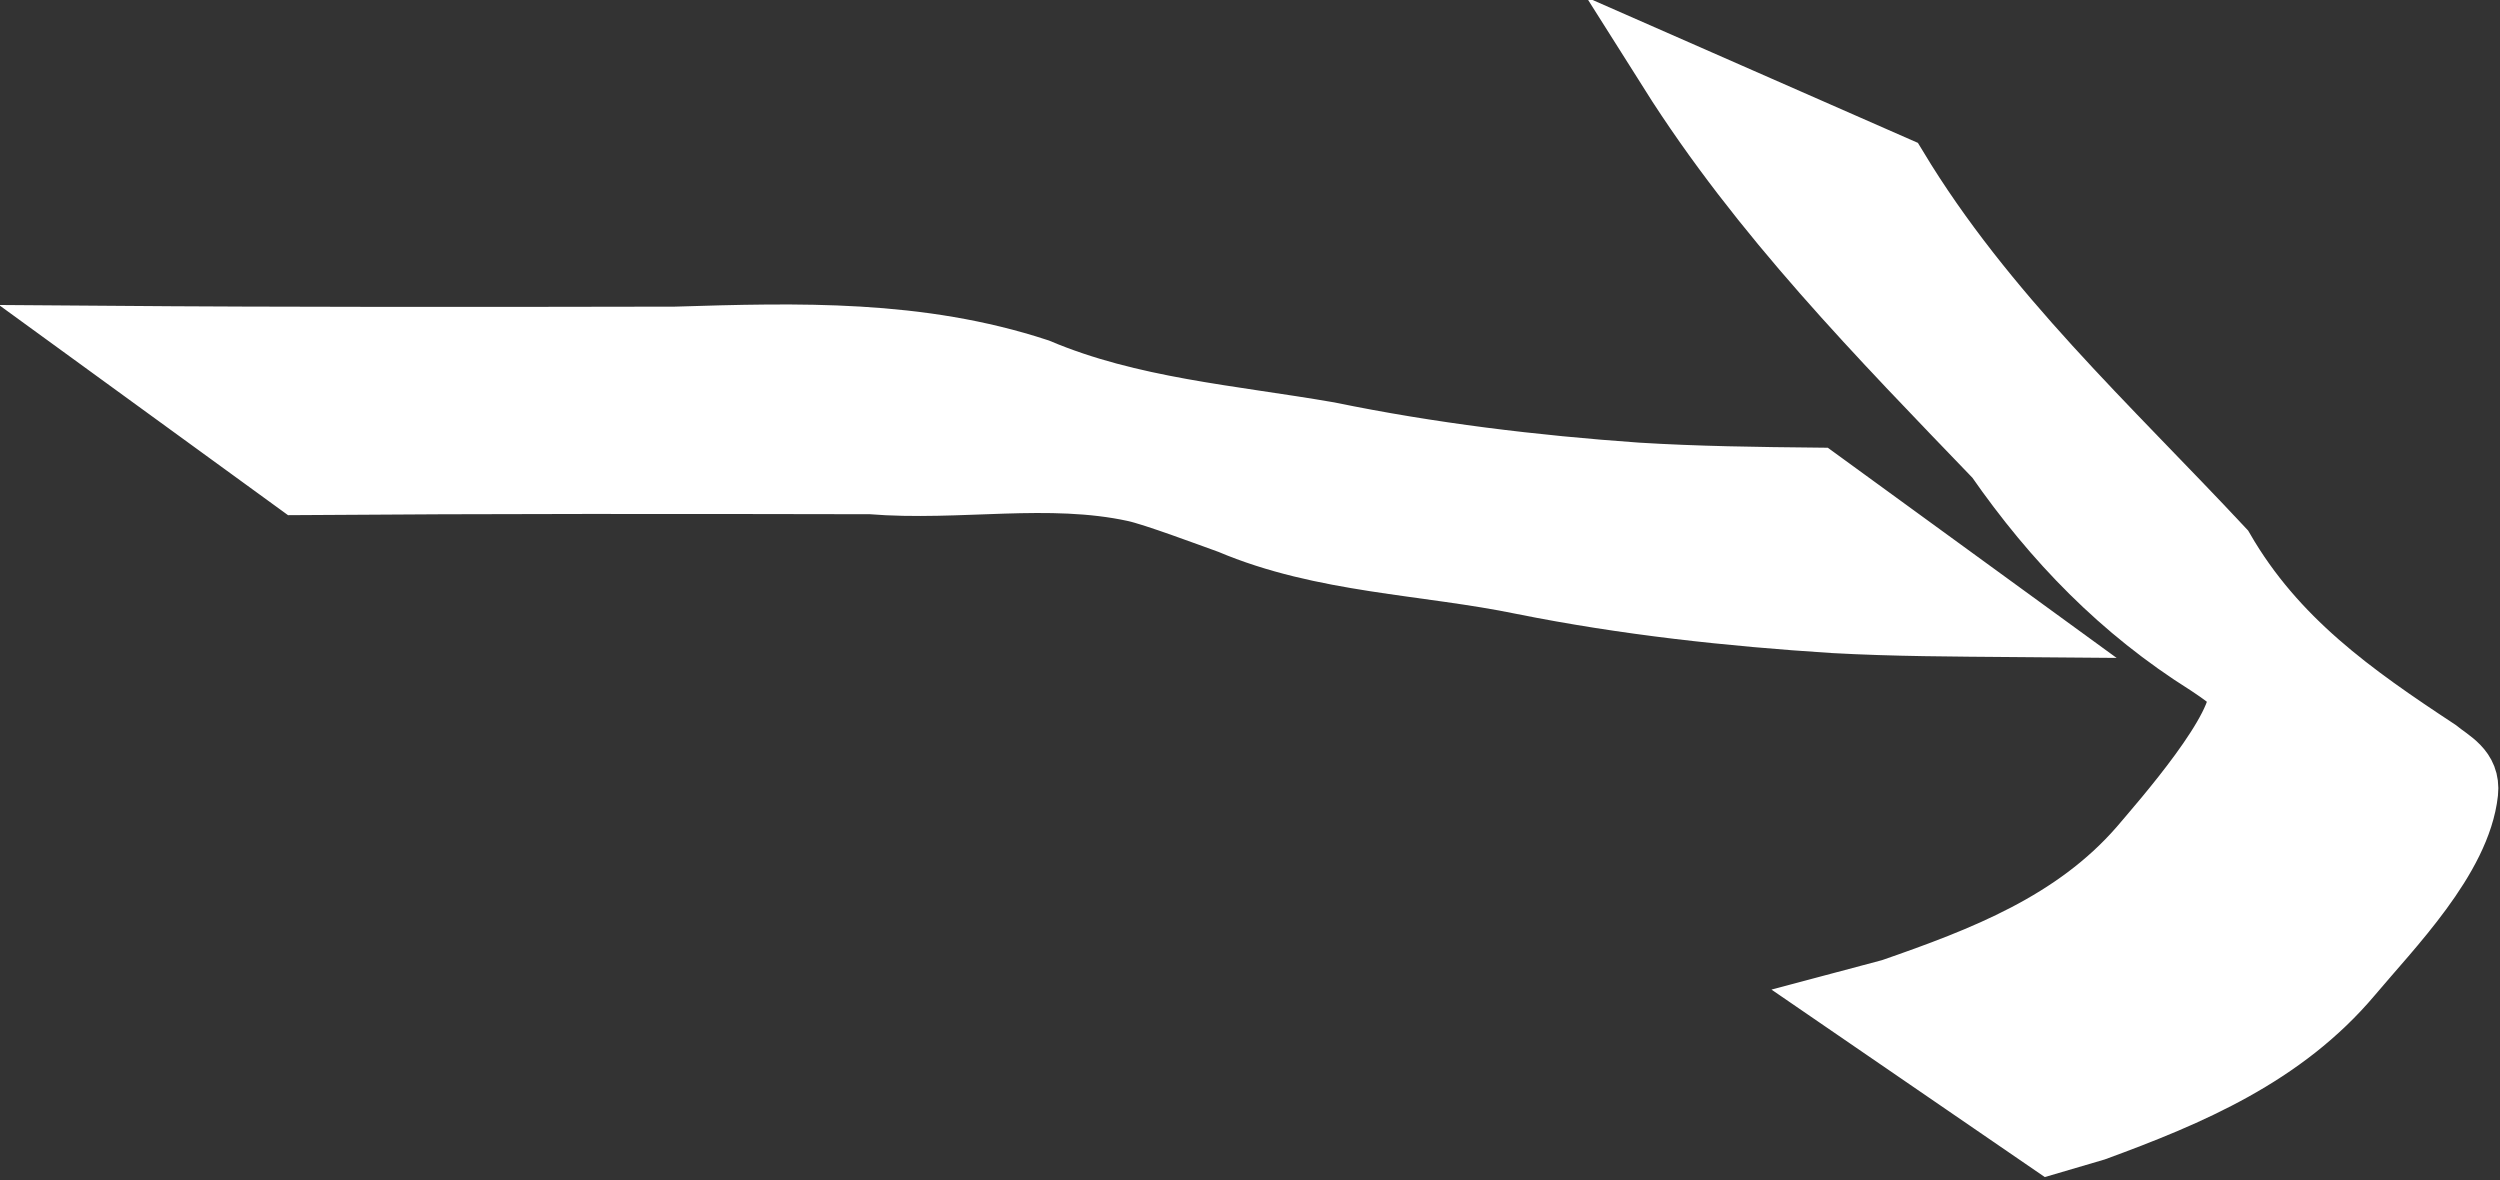
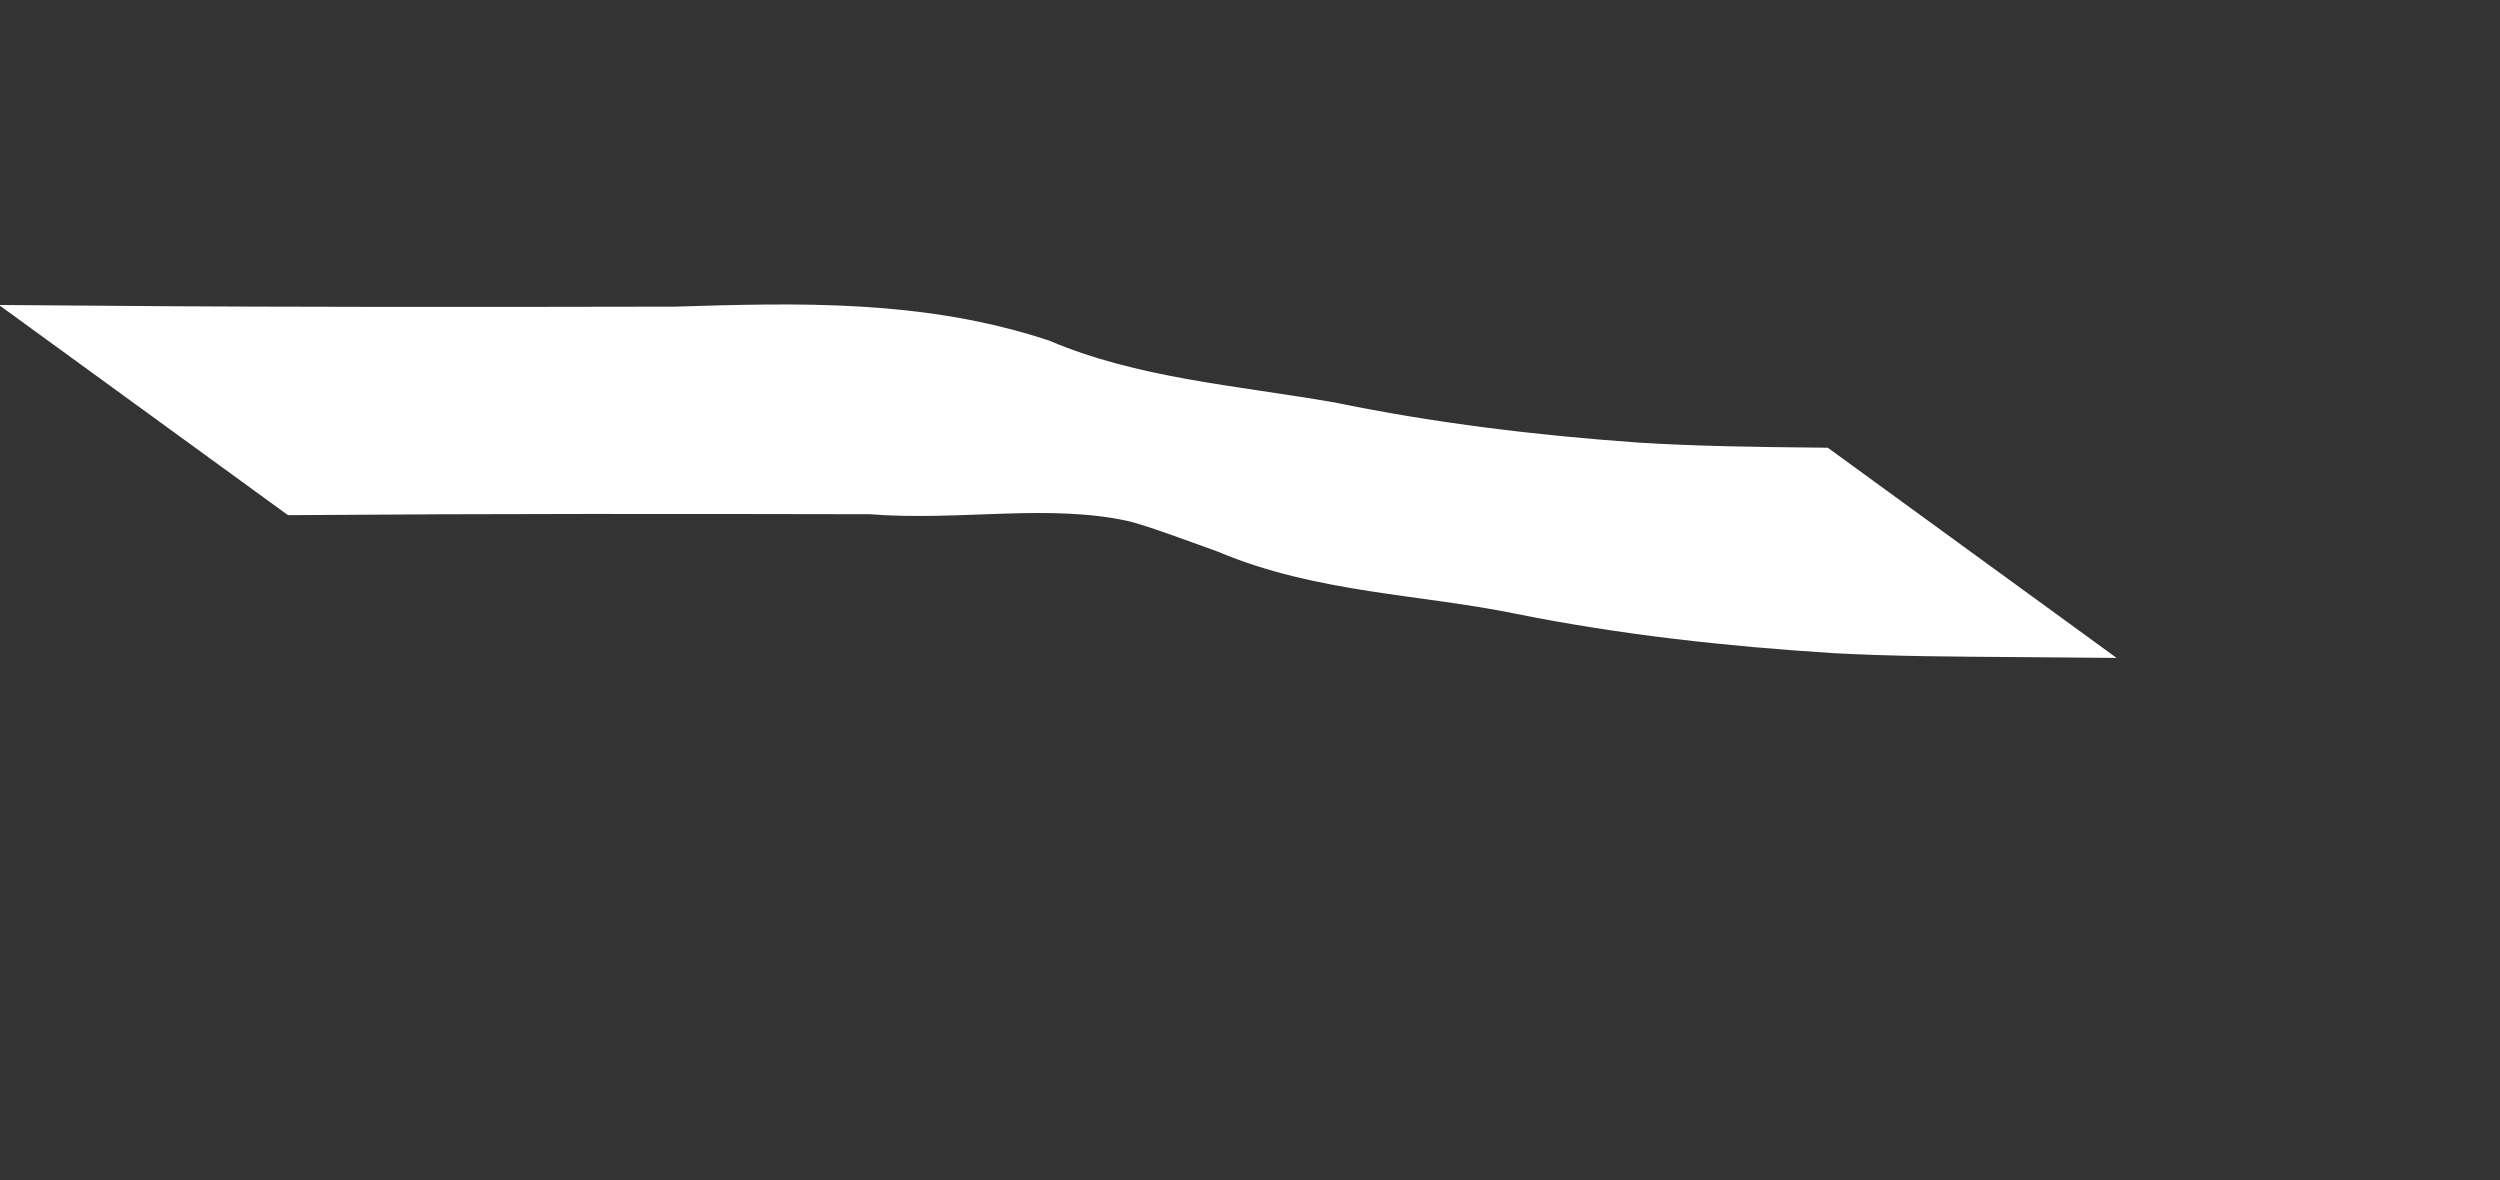
<svg xmlns="http://www.w3.org/2000/svg" xmlns:ns1="http://www.inkscape.org/namespaces/inkscape" xmlns:ns2="http://sodipodi.sourceforge.net/DTD/sodipodi-0.dtd" width="10.583mm" height="4.996mm" viewBox="0 0 10.583 4.996" version="1.1" id="svg1" ns1:version="1.3.1 (9b9bdc1480, 2023-11-25, custom)" ns2:docname="lll.svg">
  <rect x="0" y="0" width="10.583" height="4.996" fill="#333333" stroke="none" />
  <ns2:namedview id="namedview1" pagecolor="#ffffff" bordercolor="#000000" borderopacity="0.25" ns1:showpageshadow="2" ns1:pageopacity="0.0" ns1:pagecheckerboard="0" ns1:deskcolor="#d1d1d1" ns1:document-units="mm" ns1:zoom="0.66457632" ns1:cx="230.97422" ns1:cy="66.207595" ns1:window-width="1920" ns1:window-height="946" ns1:window-x="0" ns1:window-y="0" ns1:window-maximized="1" ns1:current-layer="layer1" />
  <defs id="defs1" />
  <g ns1:label="Layer 1" ns1:groupmode="layer" id="layer1" transform="translate(-43.76,-130.992)">
    <g id="g2" transform="matrix(0.524,0,0,0.524,20.825,62.34)">
      <path style="fill:#fff;stroke:#fff;stroke-width:0.529;paint-order:markers fill stroke" id="path1" d="m 46.181,134.912 c 1.541,-0.012 3.082,-0.01 4.624,-0.007 0.705,0.058 1.436,-0.091 2.133,0.061 0.158,0.034 0.616,0.206 0.77,0.261 0.752,0.319 1.578,0.326 2.367,0.489 0.828,0.166 1.667,0.257 2.509,0.311 0.487,0.027 0.975,0.028 1.462,0.032 0,0 -1.598,-1.163 -1.598,-1.163 v 0 c -0.485,-0.005 -0.971,-0.011 -1.456,-0.041 -0.837,-0.059 -1.671,-0.16 -2.493,-0.329 -0.79,-0.137 -1.601,-0.196 -2.349,-0.512 -0.957,-0.314 -1.925,-0.288 -2.925,-0.257 -1.547,0.003 -3.095,0.005 -4.642,-0.007 z" />
-       <path style="fill:#fff;stroke:#fff;stroke-width:0.529;paint-order:markers fill stroke" id="path2" d="m 57.27,131.583 c 0.735,1.165 1.691,2.138 2.638,3.123 0.468,0.673 1.008,1.228 1.698,1.662 0.023,0.017 0.253,0.159 0.267,0.23 0.057,0.29 -0.635,1.071 -0.805,1.272 -0.534,0.613 -1.27,0.896 -2.017,1.155 -0.116,0.031 -0.231,0.061 -0.347,0.092 0,0 1.63,1.118 1.63,1.118 v 0 c 0.118,-0.035 0.236,-0.069 0.355,-0.104 0.772,-0.283 1.52,-0.601 2.065,-1.248 0.318,-0.379 0.875,-0.941 0.932,-1.468 0.019,-0.177 -0.124,-0.24 -0.234,-0.329 -0.683,-0.45 -1.31,-0.891 -1.735,-1.626 -0.924,-0.99 -1.928,-1.907 -2.637,-3.082 z" />
    </g>
  </g>
</svg>